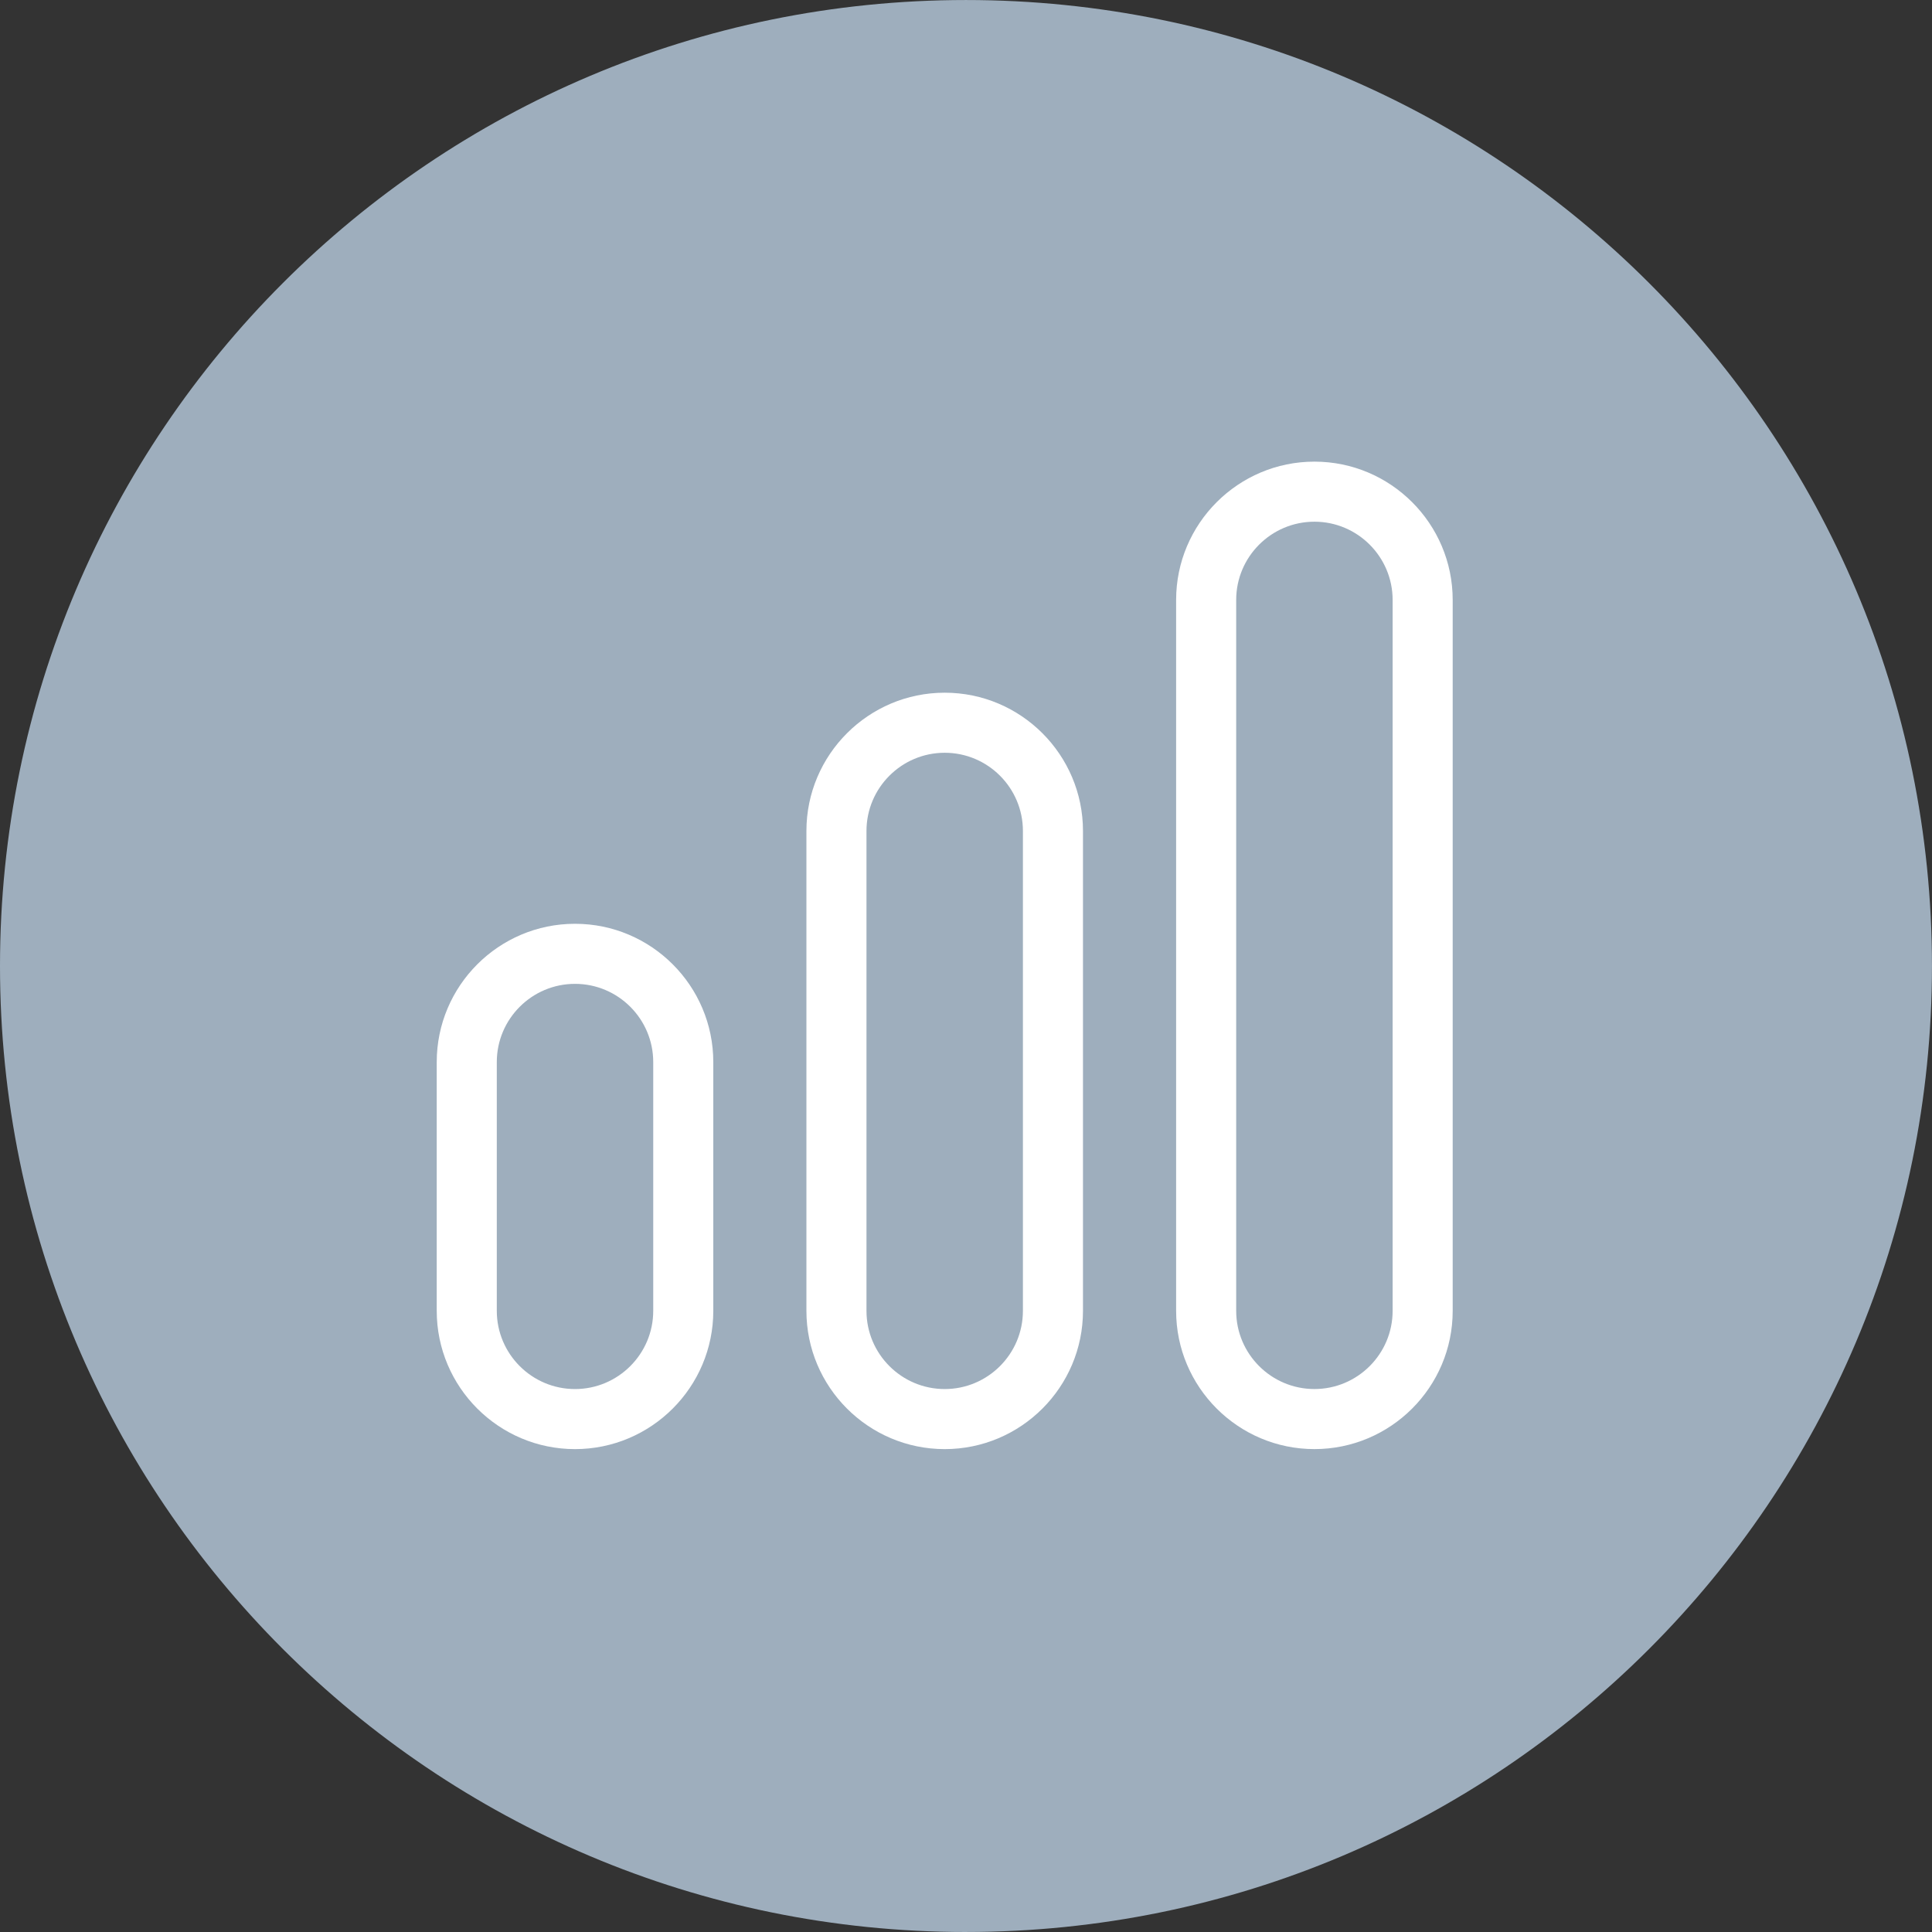
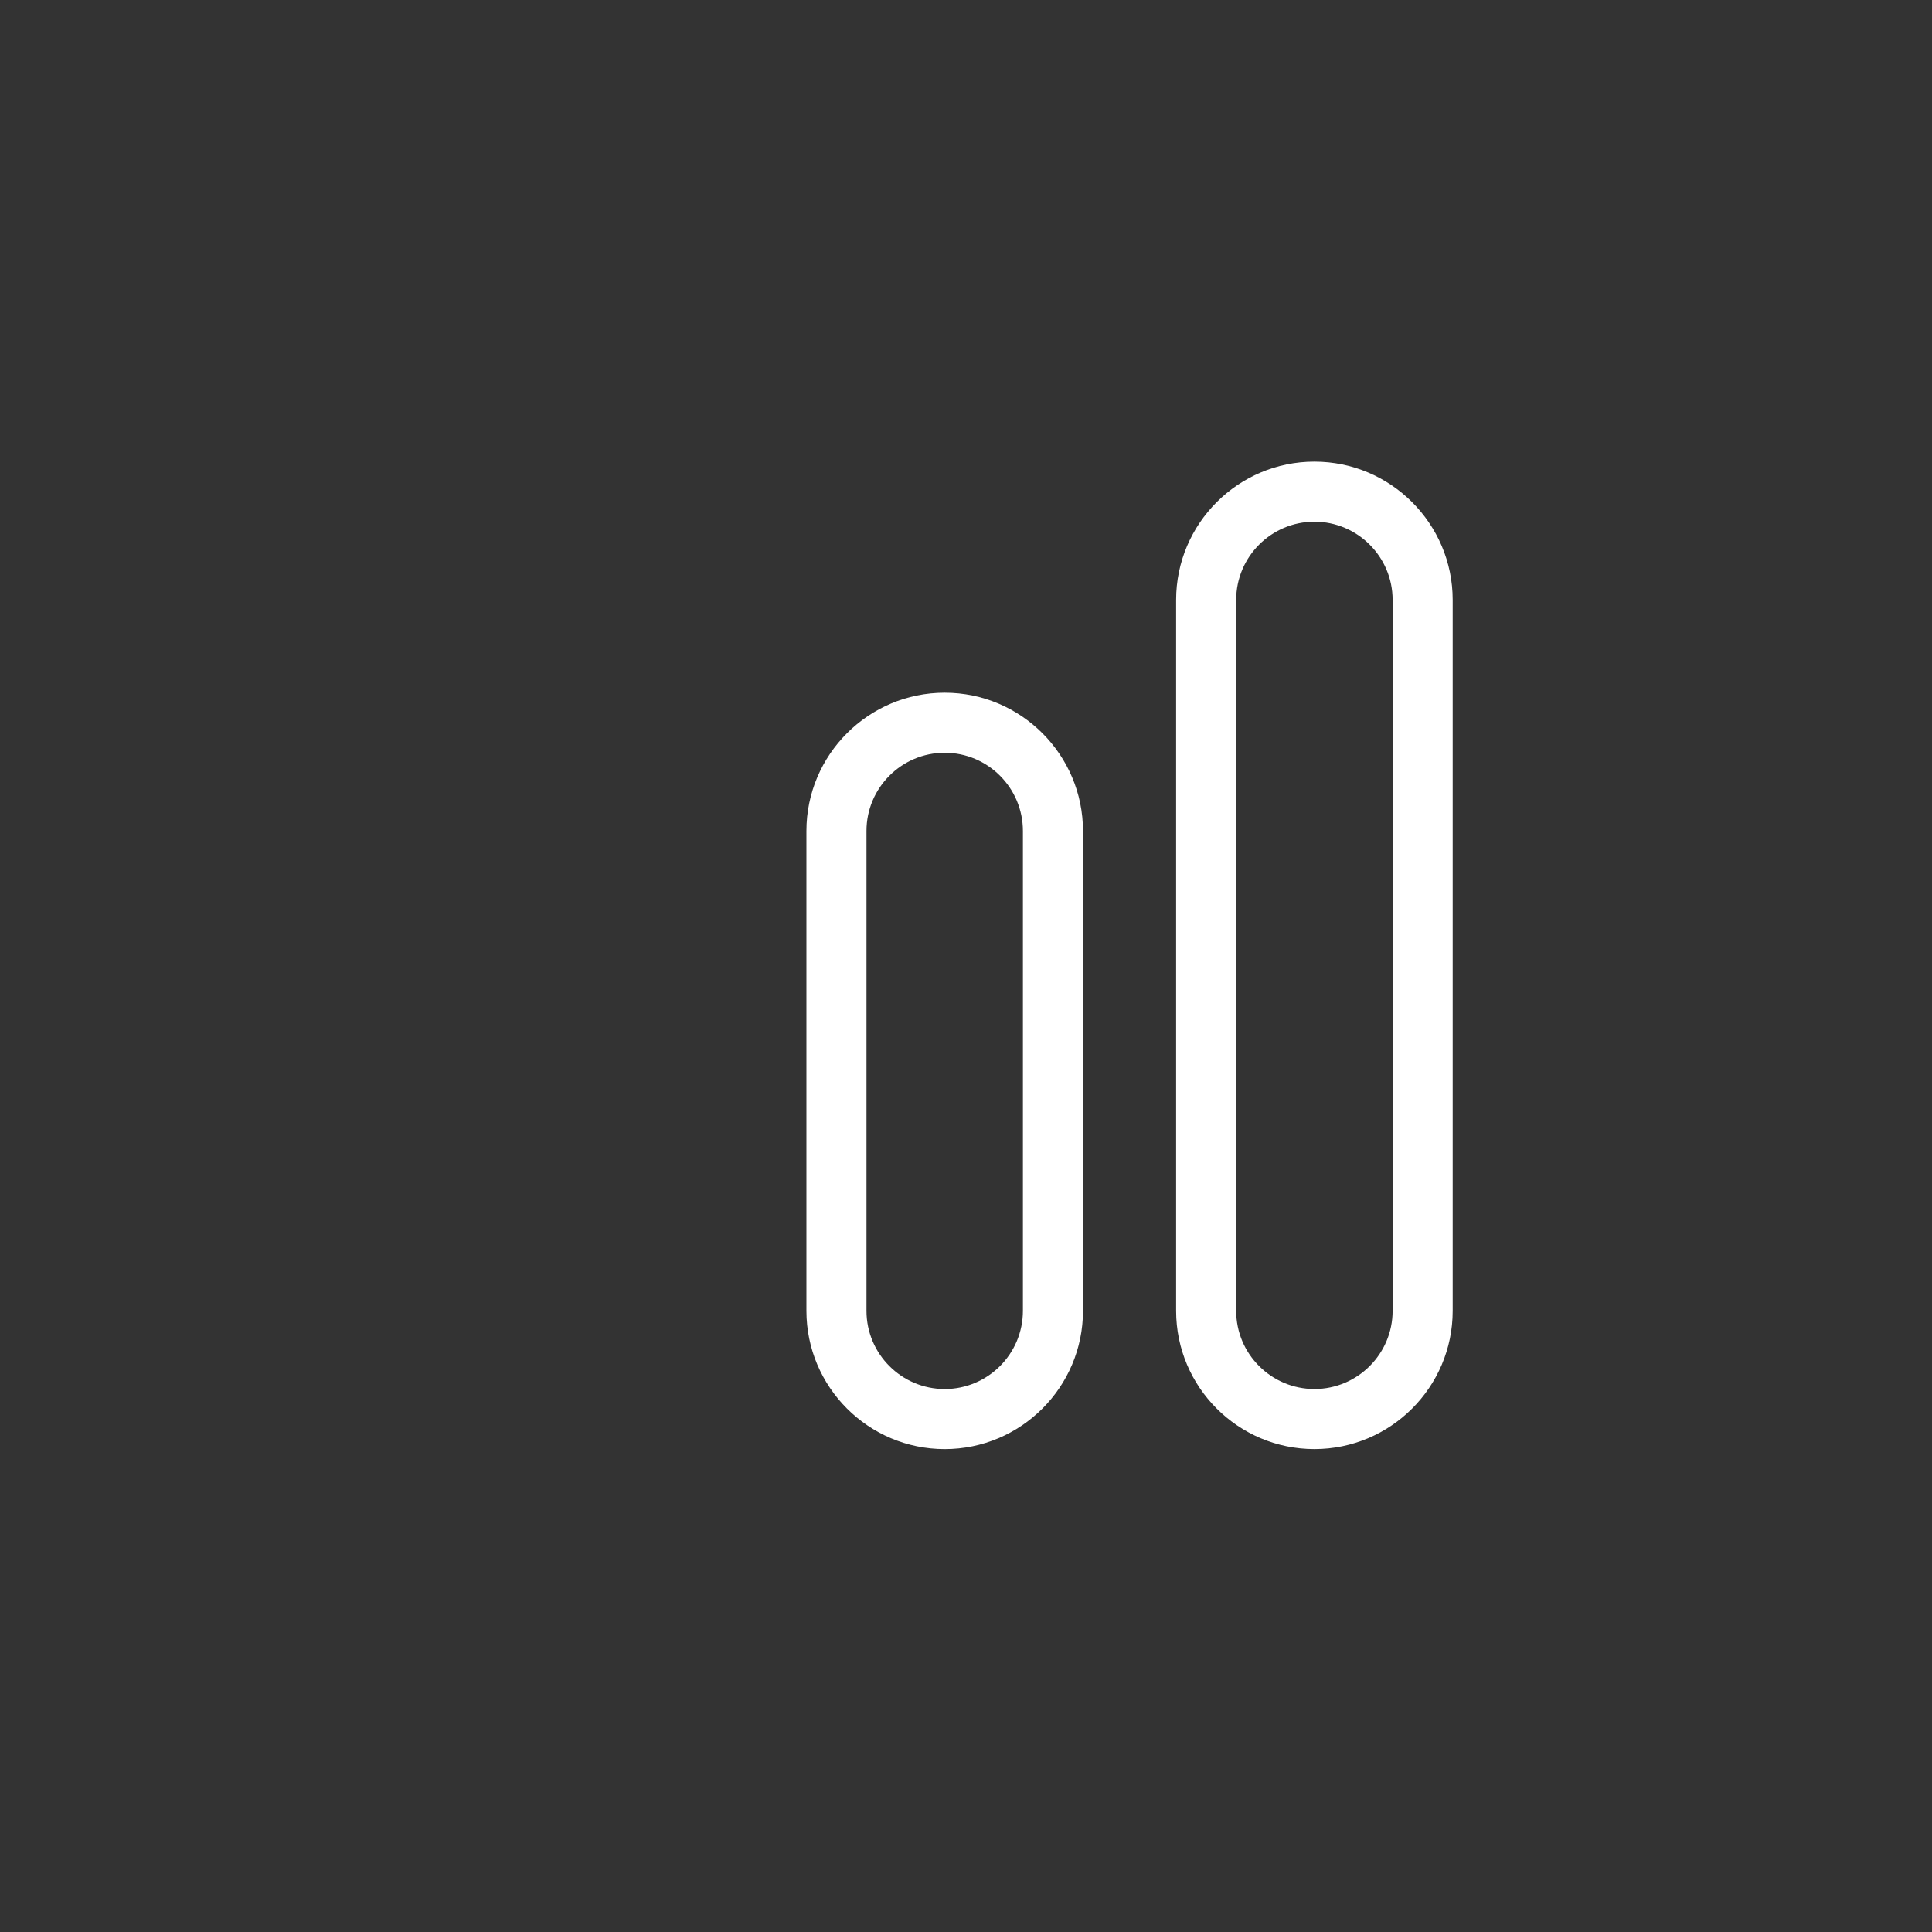
<svg xmlns="http://www.w3.org/2000/svg" data-name="Ebene 1" id="Ebene_1" viewBox="0 0 1000 1000">
  <rect x="0" y="0" width="1000" height="1000" fill="#333333" stroke="none" />
  <defs>
    <style>
      .cls-1 {
        clip-path: url(#clippath);
      }

      .cls-2 {
        fill: none;
      }

      .cls-2, .cls-3, .cls-4 {
        stroke-width: 0px;
      }

      .cls-5 {
        clip-path: url(#clippath-1);
      }

      .cls-3 {
        fill: #9eaebd;
      }

      .cls-4 {
        fill: #fff;
      }
    </style>
    <clipPath id="clippath">
-       <rect class="cls-2" height="999.99" width="999.99" y=".01" />
-     </clipPath>
+       </clipPath>
    <clipPath id="clippath-1">
      <path class="cls-2" d="M499.99,0C223.86,0,0,223.87,0,500.01s223.86,499.99,499.99,499.99,500.01-223.87,500.01-499.99S776.13,0,499.99,0Z" />
    </clipPath>
  </defs>
  <g class="cls-1">
    <path class="cls-3" d="M499.99,1000C223.86,1000,0,776.14,0,500.01S223.86.01,499.99.01s499.99,223.86,499.99,499.99-223.86,499.99-499.99,499.99" />
  </g>
  <g class="cls-5">
-     <path class="cls-4" d="M297.62,750.06c-39.47,0-71.57-32.11-71.57-71.58v-128.75c0-39.47,32.1-71.58,71.57-71.58s71.58,32.11,71.58,71.58v128.75c0,39.47-32.11,71.58-71.58,71.58ZM297.62,509.24c-22.32,0-40.48,18.16-40.48,40.49v128.75c0,22.33,18.16,40.49,40.48,40.49s40.49-18.16,40.49-40.49v-128.75c0-22.33-18.16-40.49-40.49-40.49Z" />
    <path class="cls-4" d="M488.98,750.06c-39.47,0-71.58-32.11-71.58-71.58v-248.36c0-39.47,32.11-71.58,71.58-71.58s71.57,32.11,71.57,71.58v248.36c0,39.47-32.1,71.58-71.57,71.58ZM488.98,389.63c-22.33,0-40.49,18.16-40.49,40.49v248.36c0,22.33,18.16,40.49,40.49,40.49s40.48-18.16,40.48-40.49v-248.36c0-22.33-18.16-40.49-40.48-40.49Z" />
    <path class="cls-4" d="M680.34,750.05c-39.47,0-71.58-32.1-71.58-71.56v-367.97c0-39.47,32.11-71.58,71.58-71.58s71.57,32.11,71.57,71.58v367.97c0,39.46-32.1,71.56-71.57,71.56ZM680.34,270.03c-22.33,0-40.49,18.16-40.49,40.49v367.97c0,22.31,18.16,40.47,40.49,40.47s40.48-18.16,40.48-40.47v-367.97c0-22.33-18.16-40.49-40.48-40.49Z" />
  </g>
</svg>